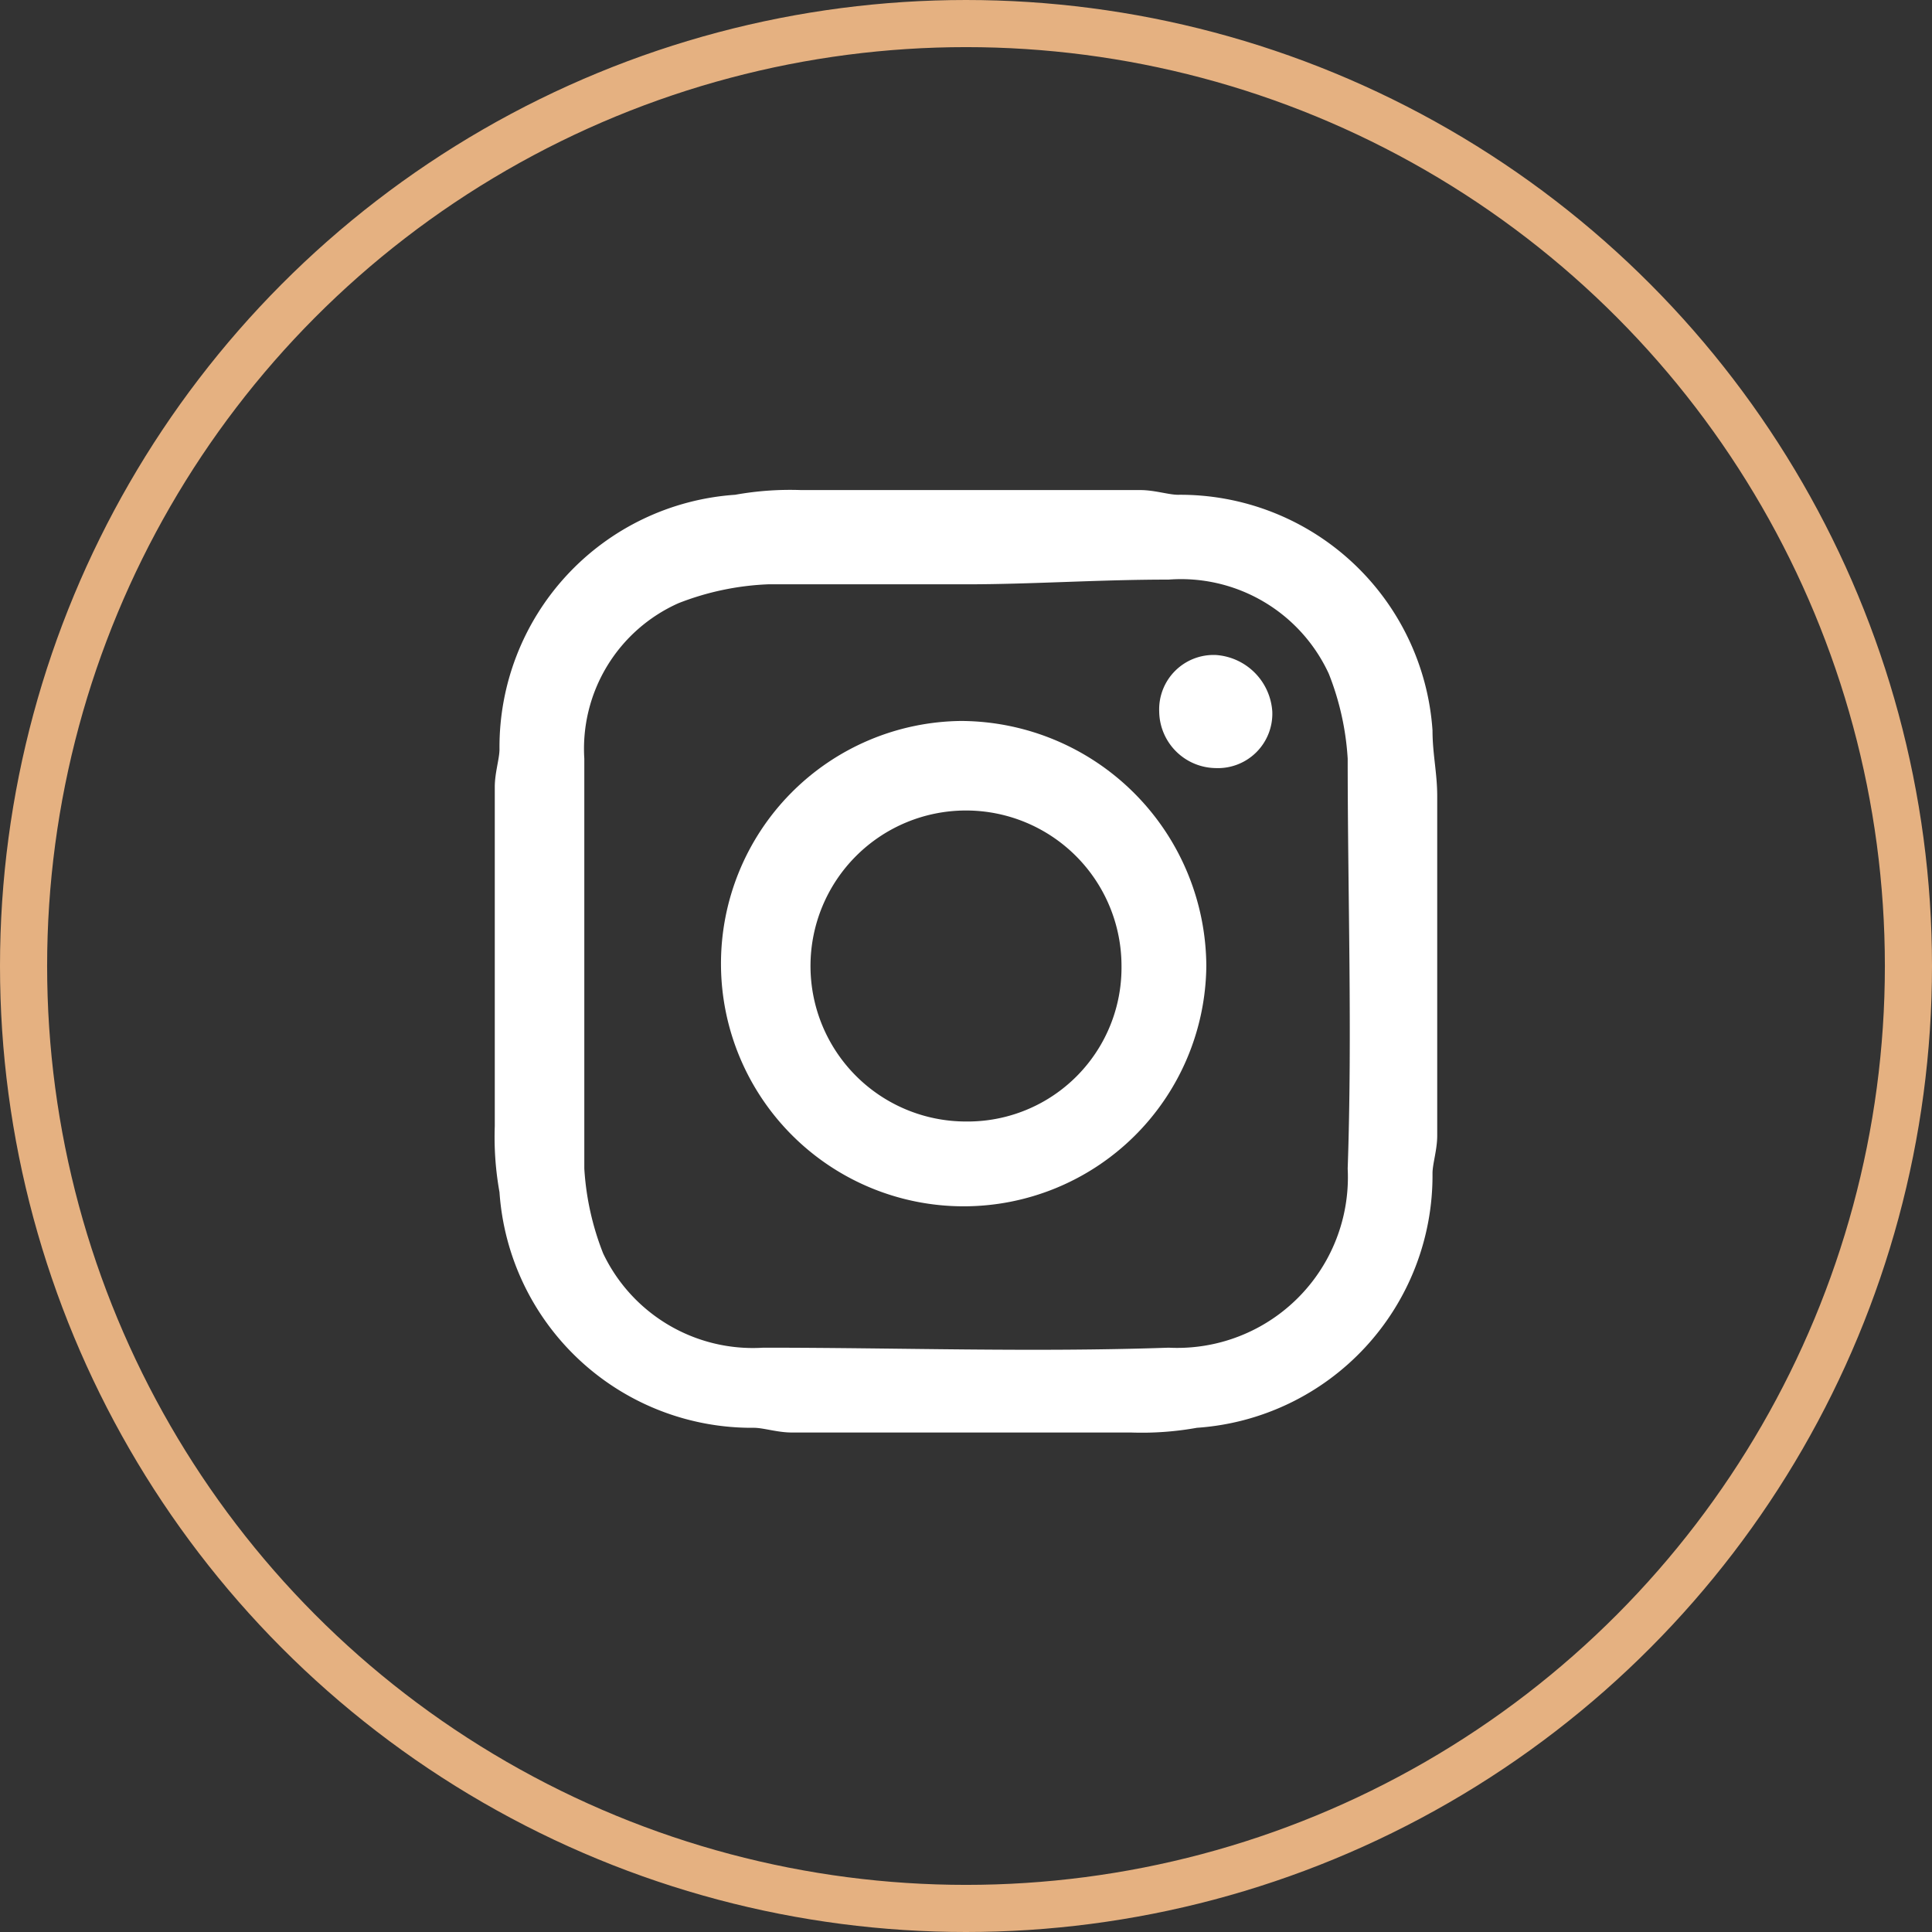
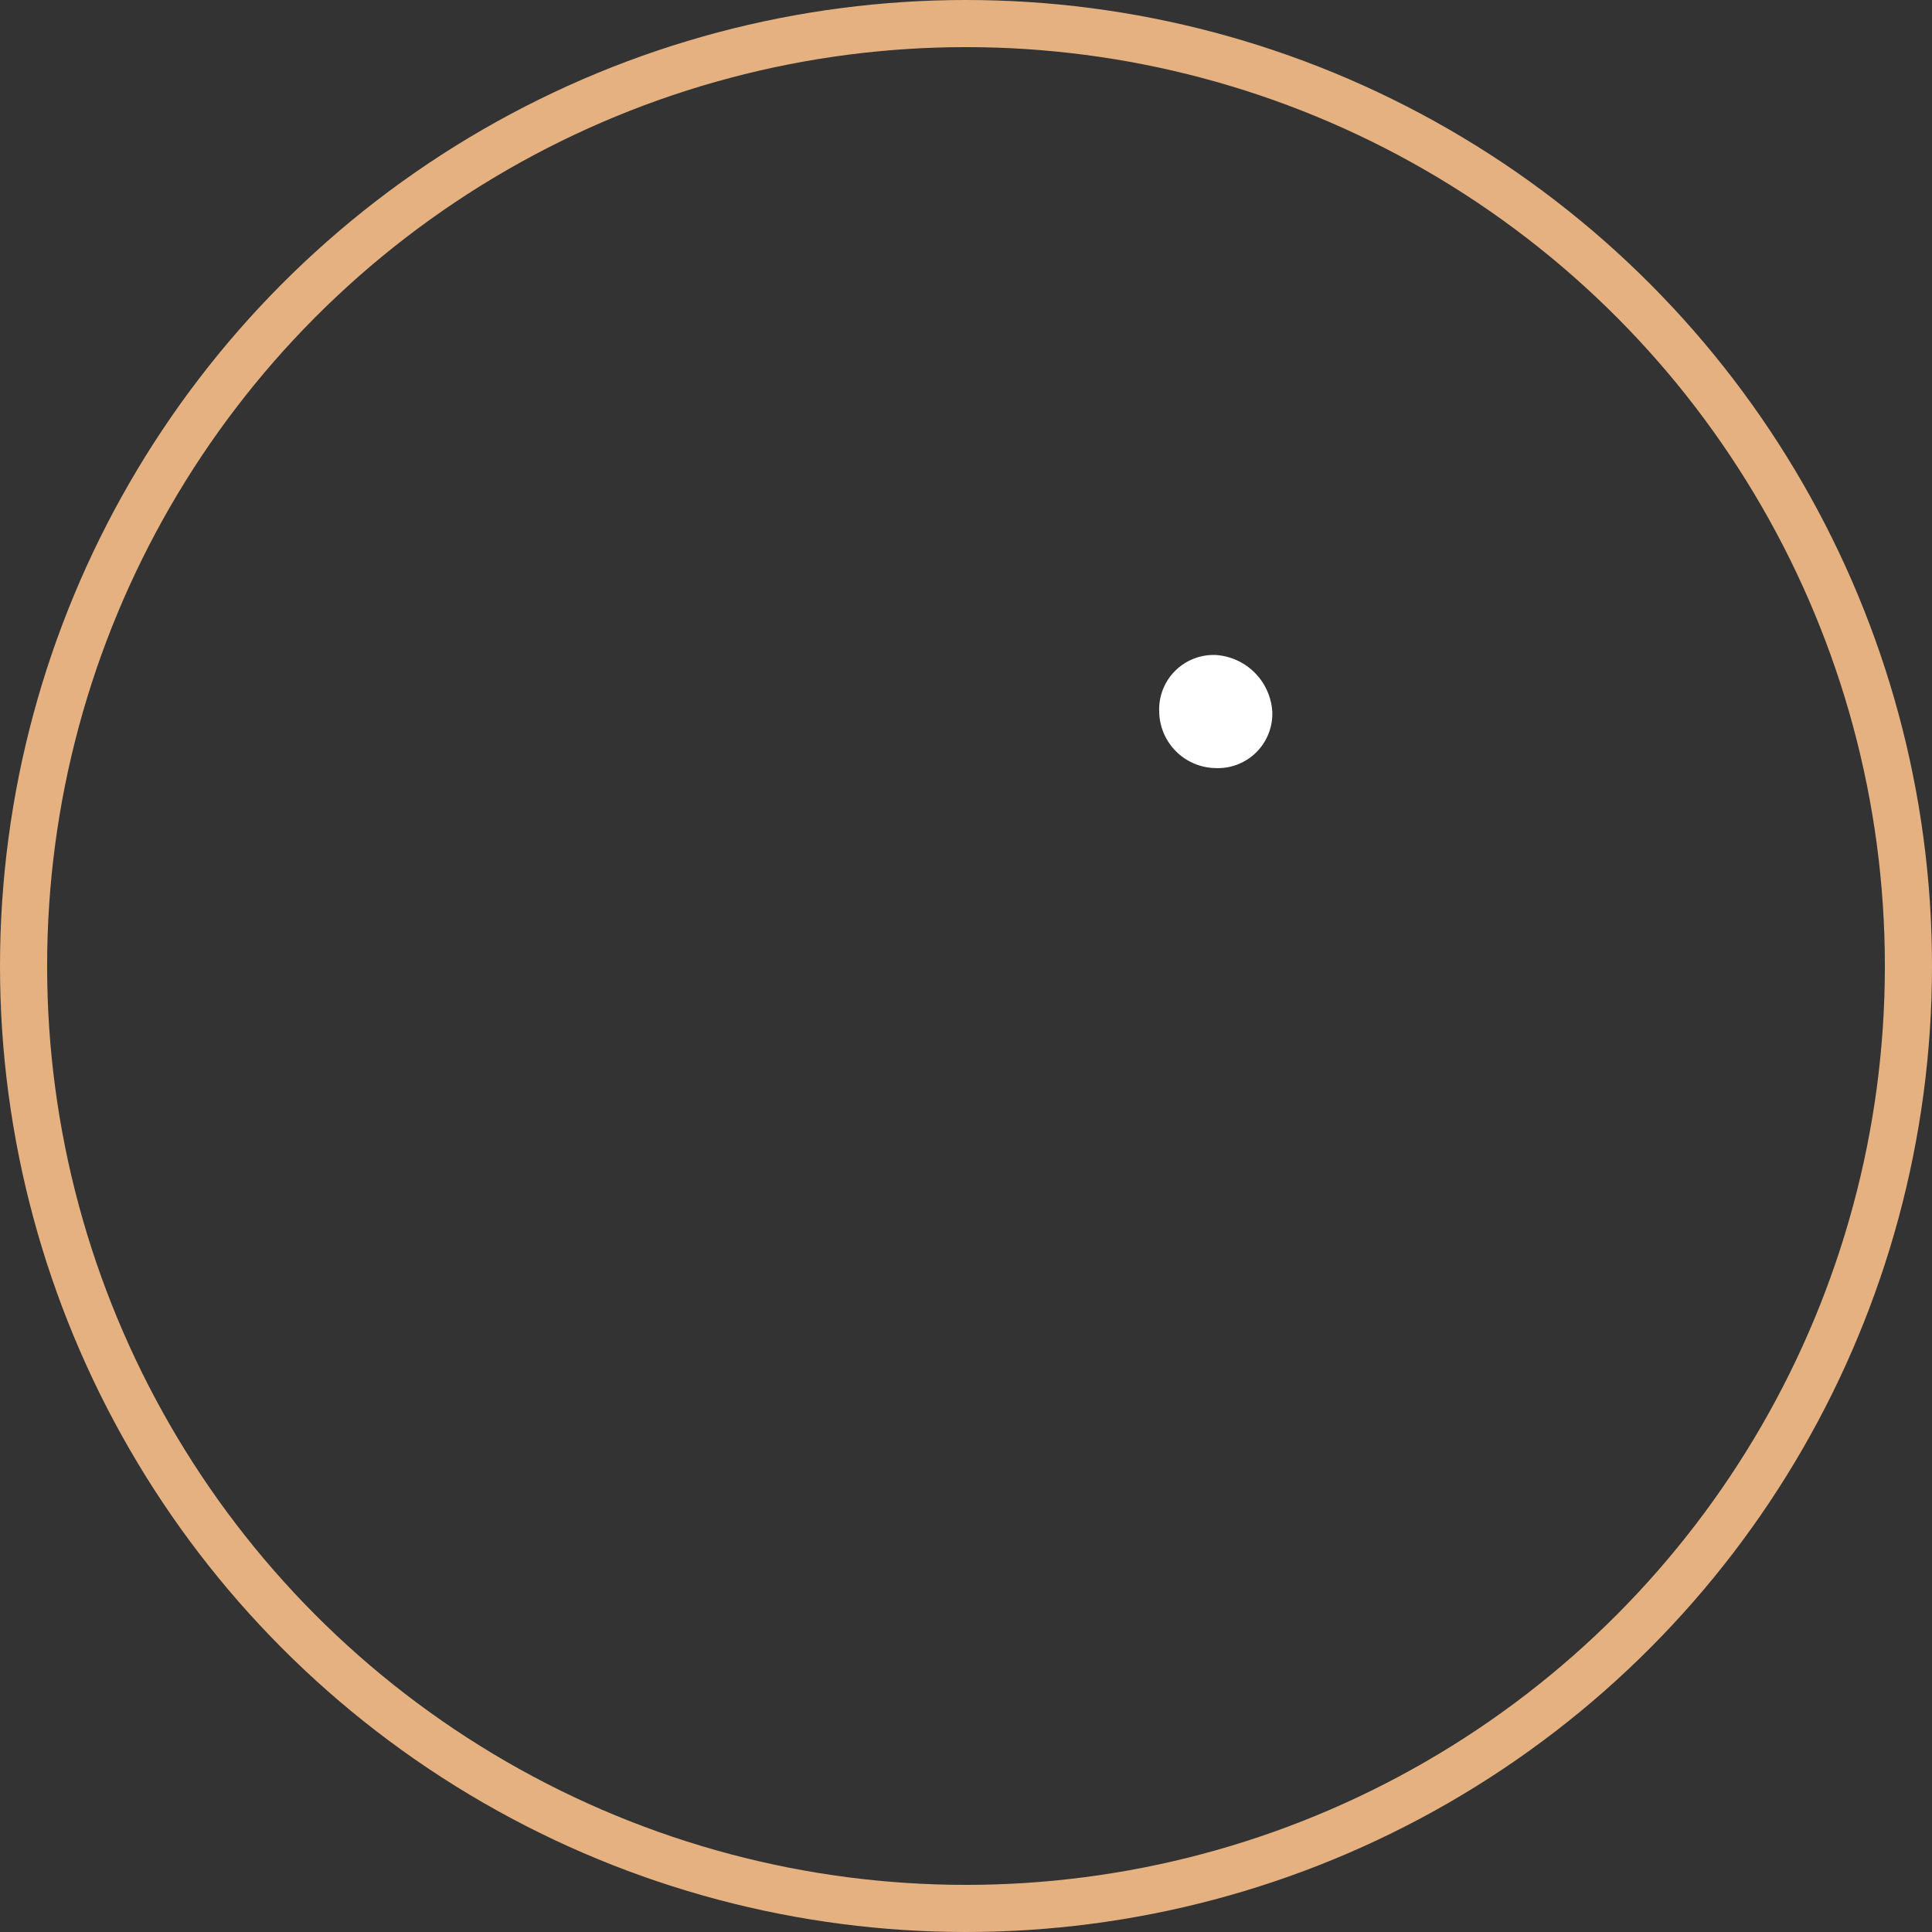
<svg xmlns="http://www.w3.org/2000/svg" viewBox="0 0 41 41">
  <rect x="0" y="0" width="41" height="41" fill="#333333" stroke="none" />
  <defs>
    <style>.a{fill:none;stroke:#e5b181;stroke-miterlimit:10;}.b{fill:#fff;}</style>
  </defs>
  <circle class="a" cx="20" cy="20" r="20" transform="translate(0.5 0.5)" />
-   <path class="b" d="M30.5,16.9v7.2c0,.3-.1.6-.1.8a5.366,5.366,0,0,1-5,5.4,6.6,6.6,0,0,1-1.4.1H16.8c-.3,0-.6-.1-.8-.1a5.366,5.366,0,0,1-5.4-5,6.6,6.6,0,0,1-.1-1.4V16.7c0-.3.1-.6.1-.8a5.366,5.366,0,0,1,5-5.4,6.6,6.6,0,0,1,1.4-.1h7.2c.3,0,.6.1.8.1a5.366,5.366,0,0,1,5.4,5C30.4,16,30.5,16.4,30.5,16.9Zm-10-4.5H16.3a5.847,5.847,0,0,0-1.9.4,3.381,3.381,0,0,0-2,3.3v8.7a5.84,5.84,0,0,0,.4,1.8,3.519,3.519,0,0,0,3.4,2c2.9,0,5.7.1,8.6,0a3.622,3.622,0,0,0,3.8-3.8c.1-2.9,0-5.8,0-8.7a5.84,5.84,0,0,0-.4-1.8,3.454,3.454,0,0,0-3.4-2C23.3,12.3,21.9,12.4,20.5,12.4Z" />
-   <path class="b" d="M25.6,20.5a5.15,5.15,0,1,1-5.2-5.2A5.227,5.227,0,0,1,25.6,20.5Zm-1.8,0a3.3,3.3,0,1,0-3.3,3.3A3.265,3.265,0,0,0,23.8,20.5Z" />
  <path class="b" d="M27,15.1a1.155,1.155,0,0,1-1.2,1.2,1.216,1.216,0,0,1-1.2-1.2,1.155,1.155,0,0,1,1.2-1.2A1.287,1.287,0,0,1,27,15.1Z" />
</svg>